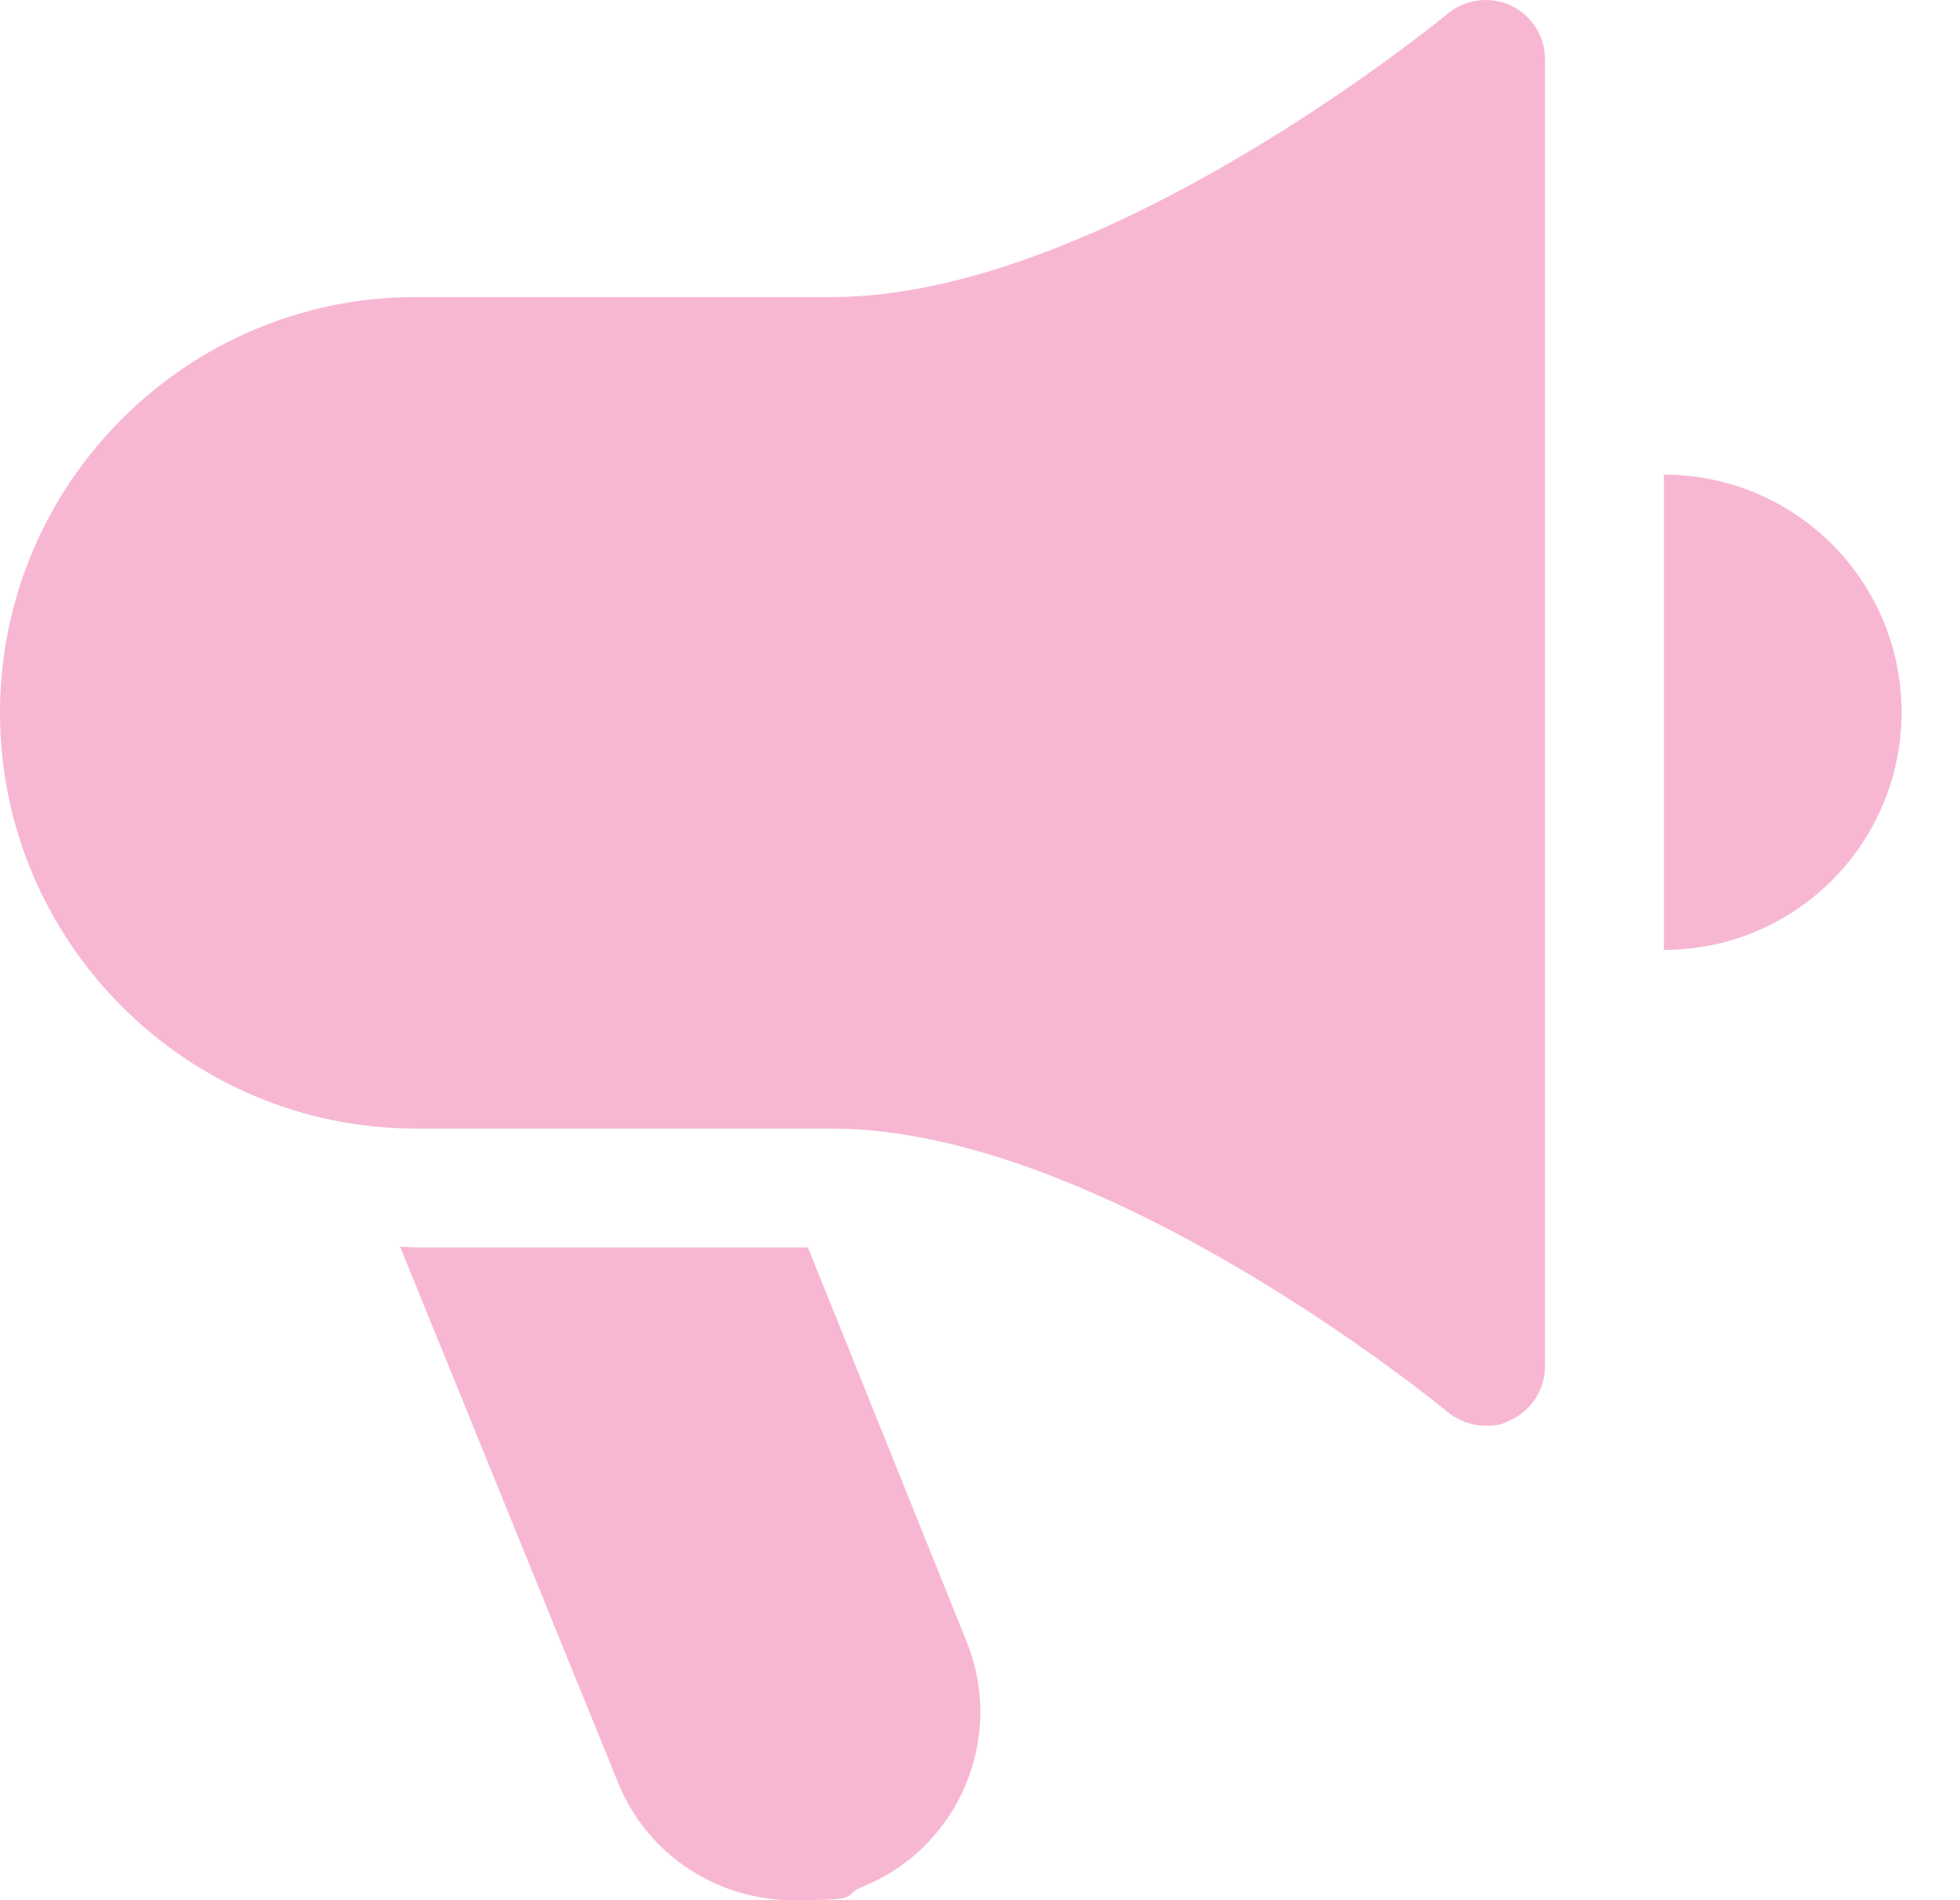
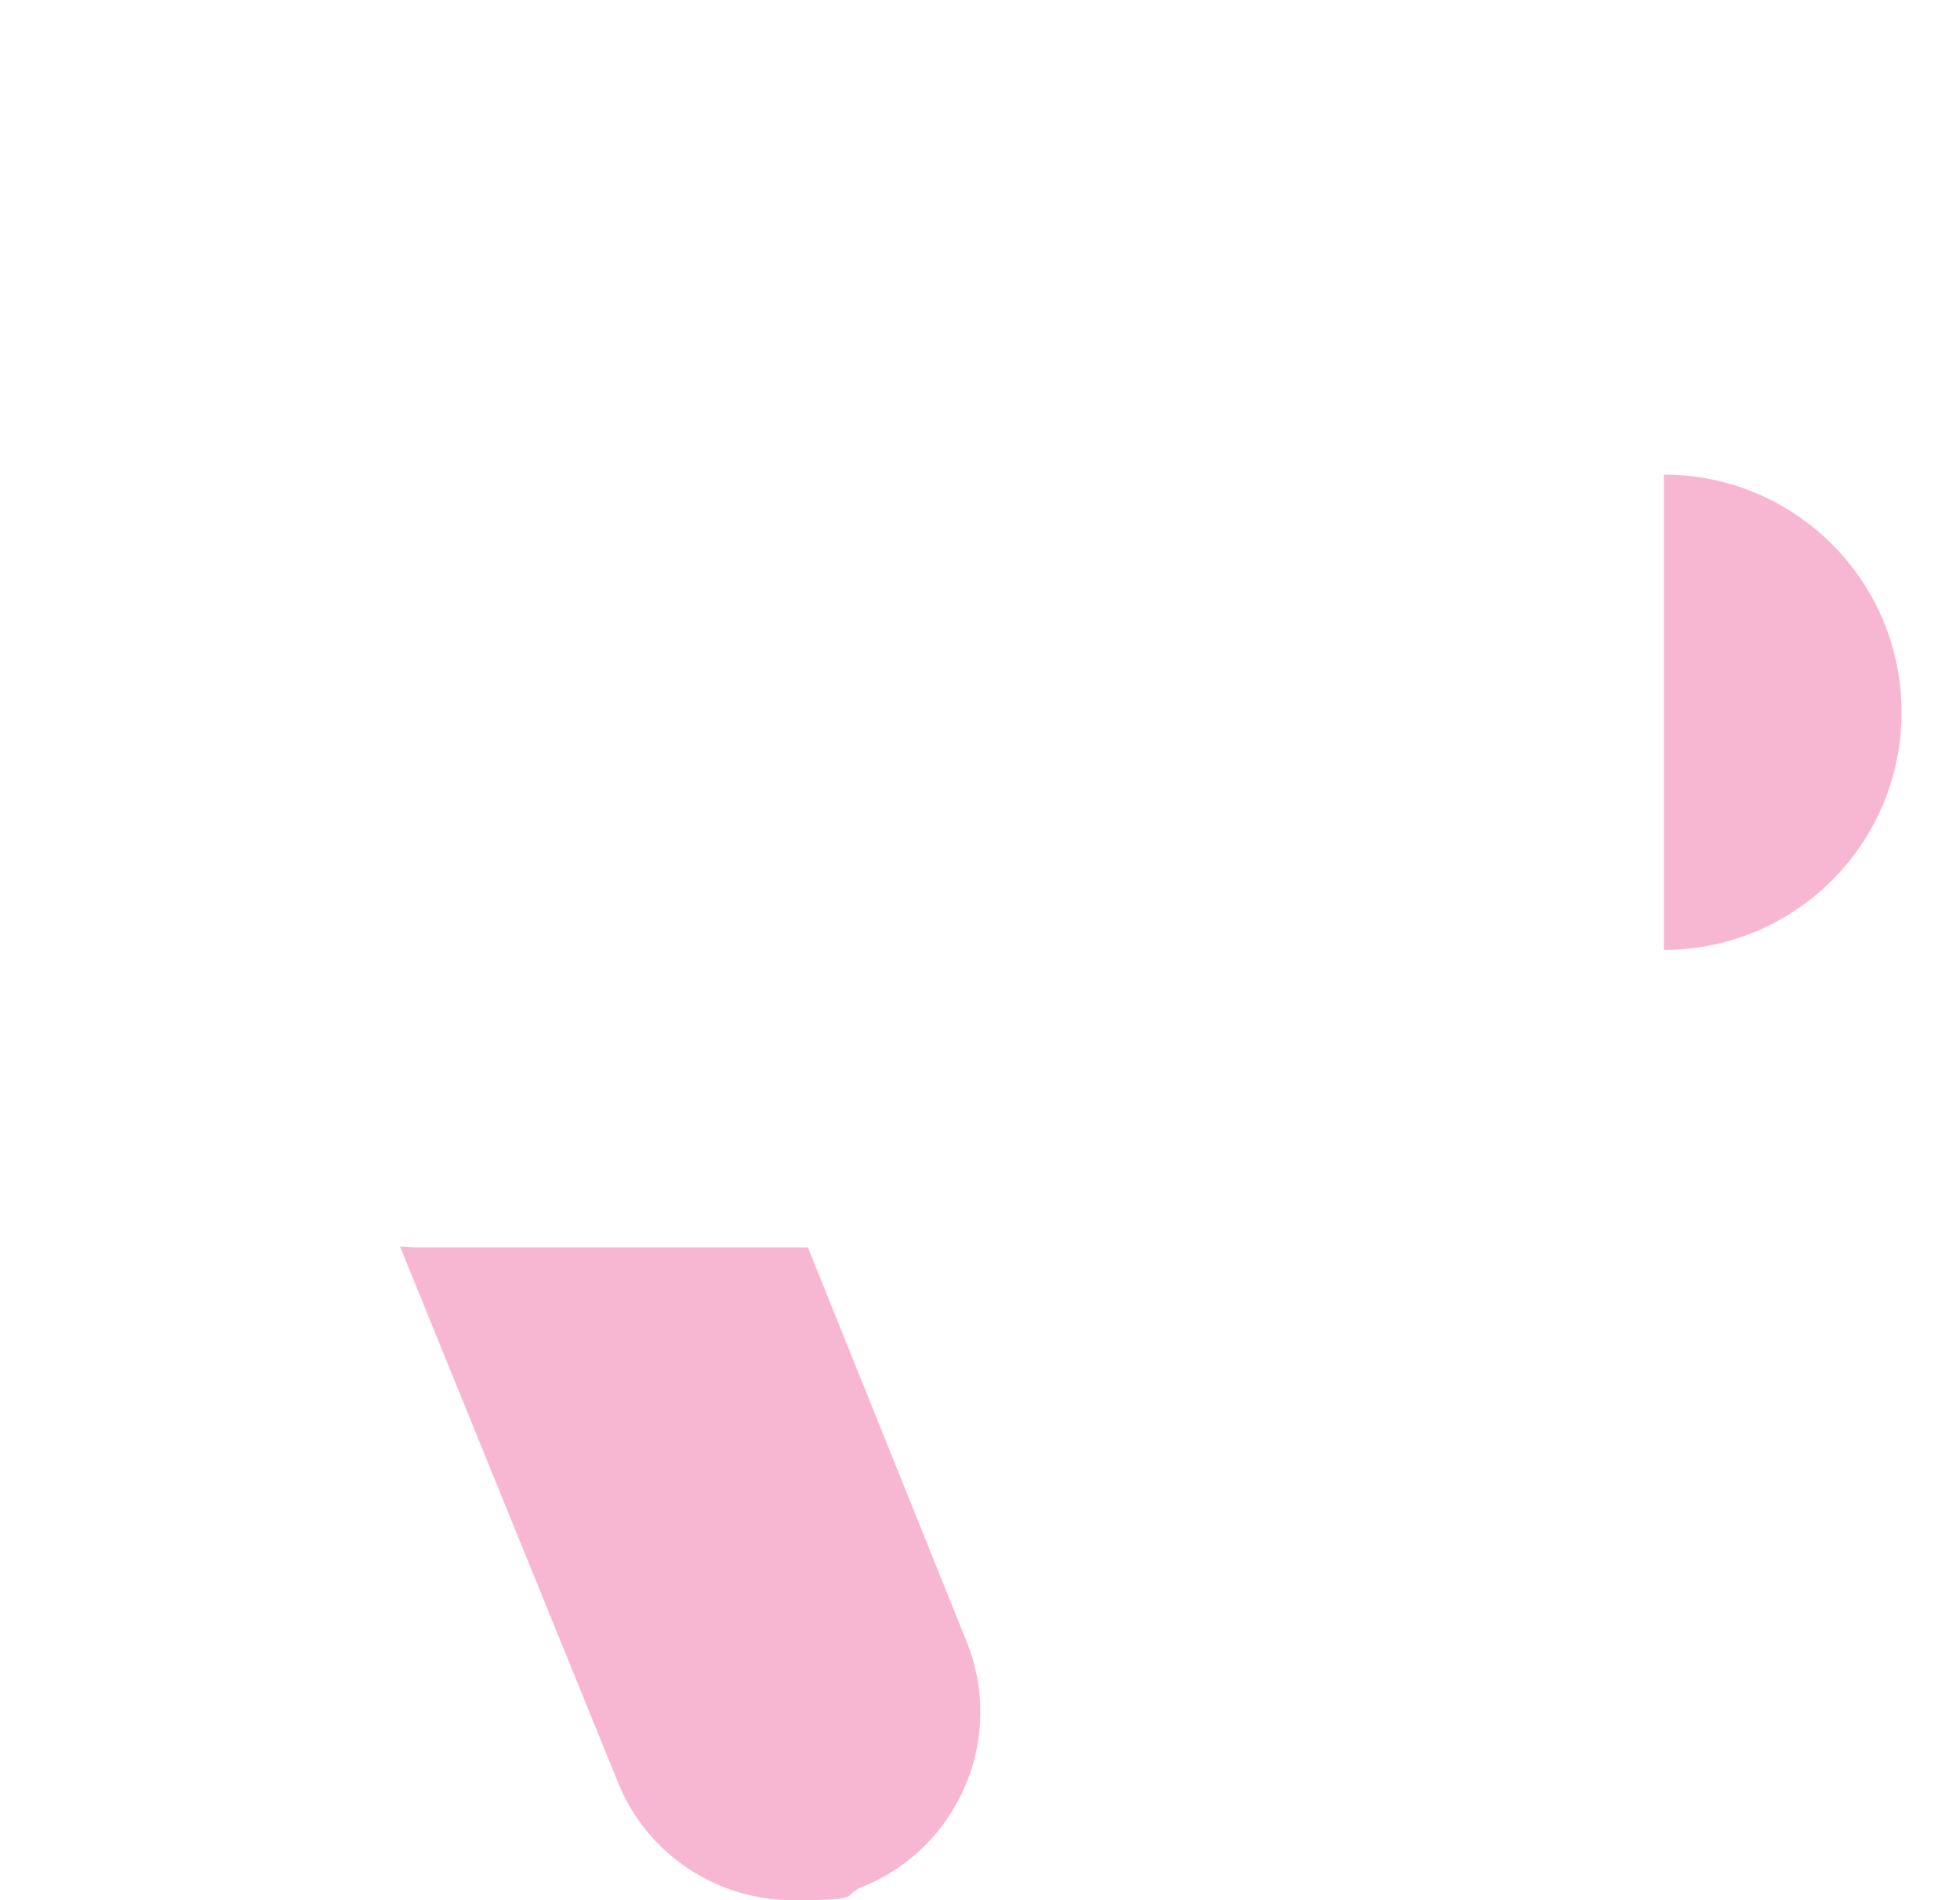
<svg xmlns="http://www.w3.org/2000/svg" width="33" height="32" viewBox="0 0 33 32" fill="none">
  <path d="M28.014 7.993V15.997C30.226 15.997 32.016 14.206 32.016 11.995C32.016 9.784 30.226 7.993 28.014 7.993Z" fill="#F7B7D3" />
  <path d="M13.602 21.007H7.003C6.912 21.007 6.826 20.997 6.735 20.992L10.405 30.017C10.902 31.25 12.092 32 13.348 32C14.605 32 14.139 31.927 14.526 31.772C16.14 31.119 16.927 29.272 16.279 27.656L13.602 21.005V21.007Z" fill="#F7B7D3" />
-   <path d="M25.438 0.093C25.086 -0.069 24.671 -0.016 24.374 0.23C24.316 0.278 18.587 5.002 14.01 5.002H7.006C3.143 4.999 0 8.142 0 12.003C0 15.863 3.143 19.006 7.004 19.006H14.007C18.584 19.006 24.316 23.73 24.372 23.778C24.554 23.93 24.782 24.009 25.013 24.009C25.243 24.009 25.301 23.978 25.438 23.912C25.79 23.748 26.013 23.393 26.013 23.008V0.997C26.013 0.61 25.788 0.257 25.438 0.093Z" fill="#F7B7D3" />
</svg>